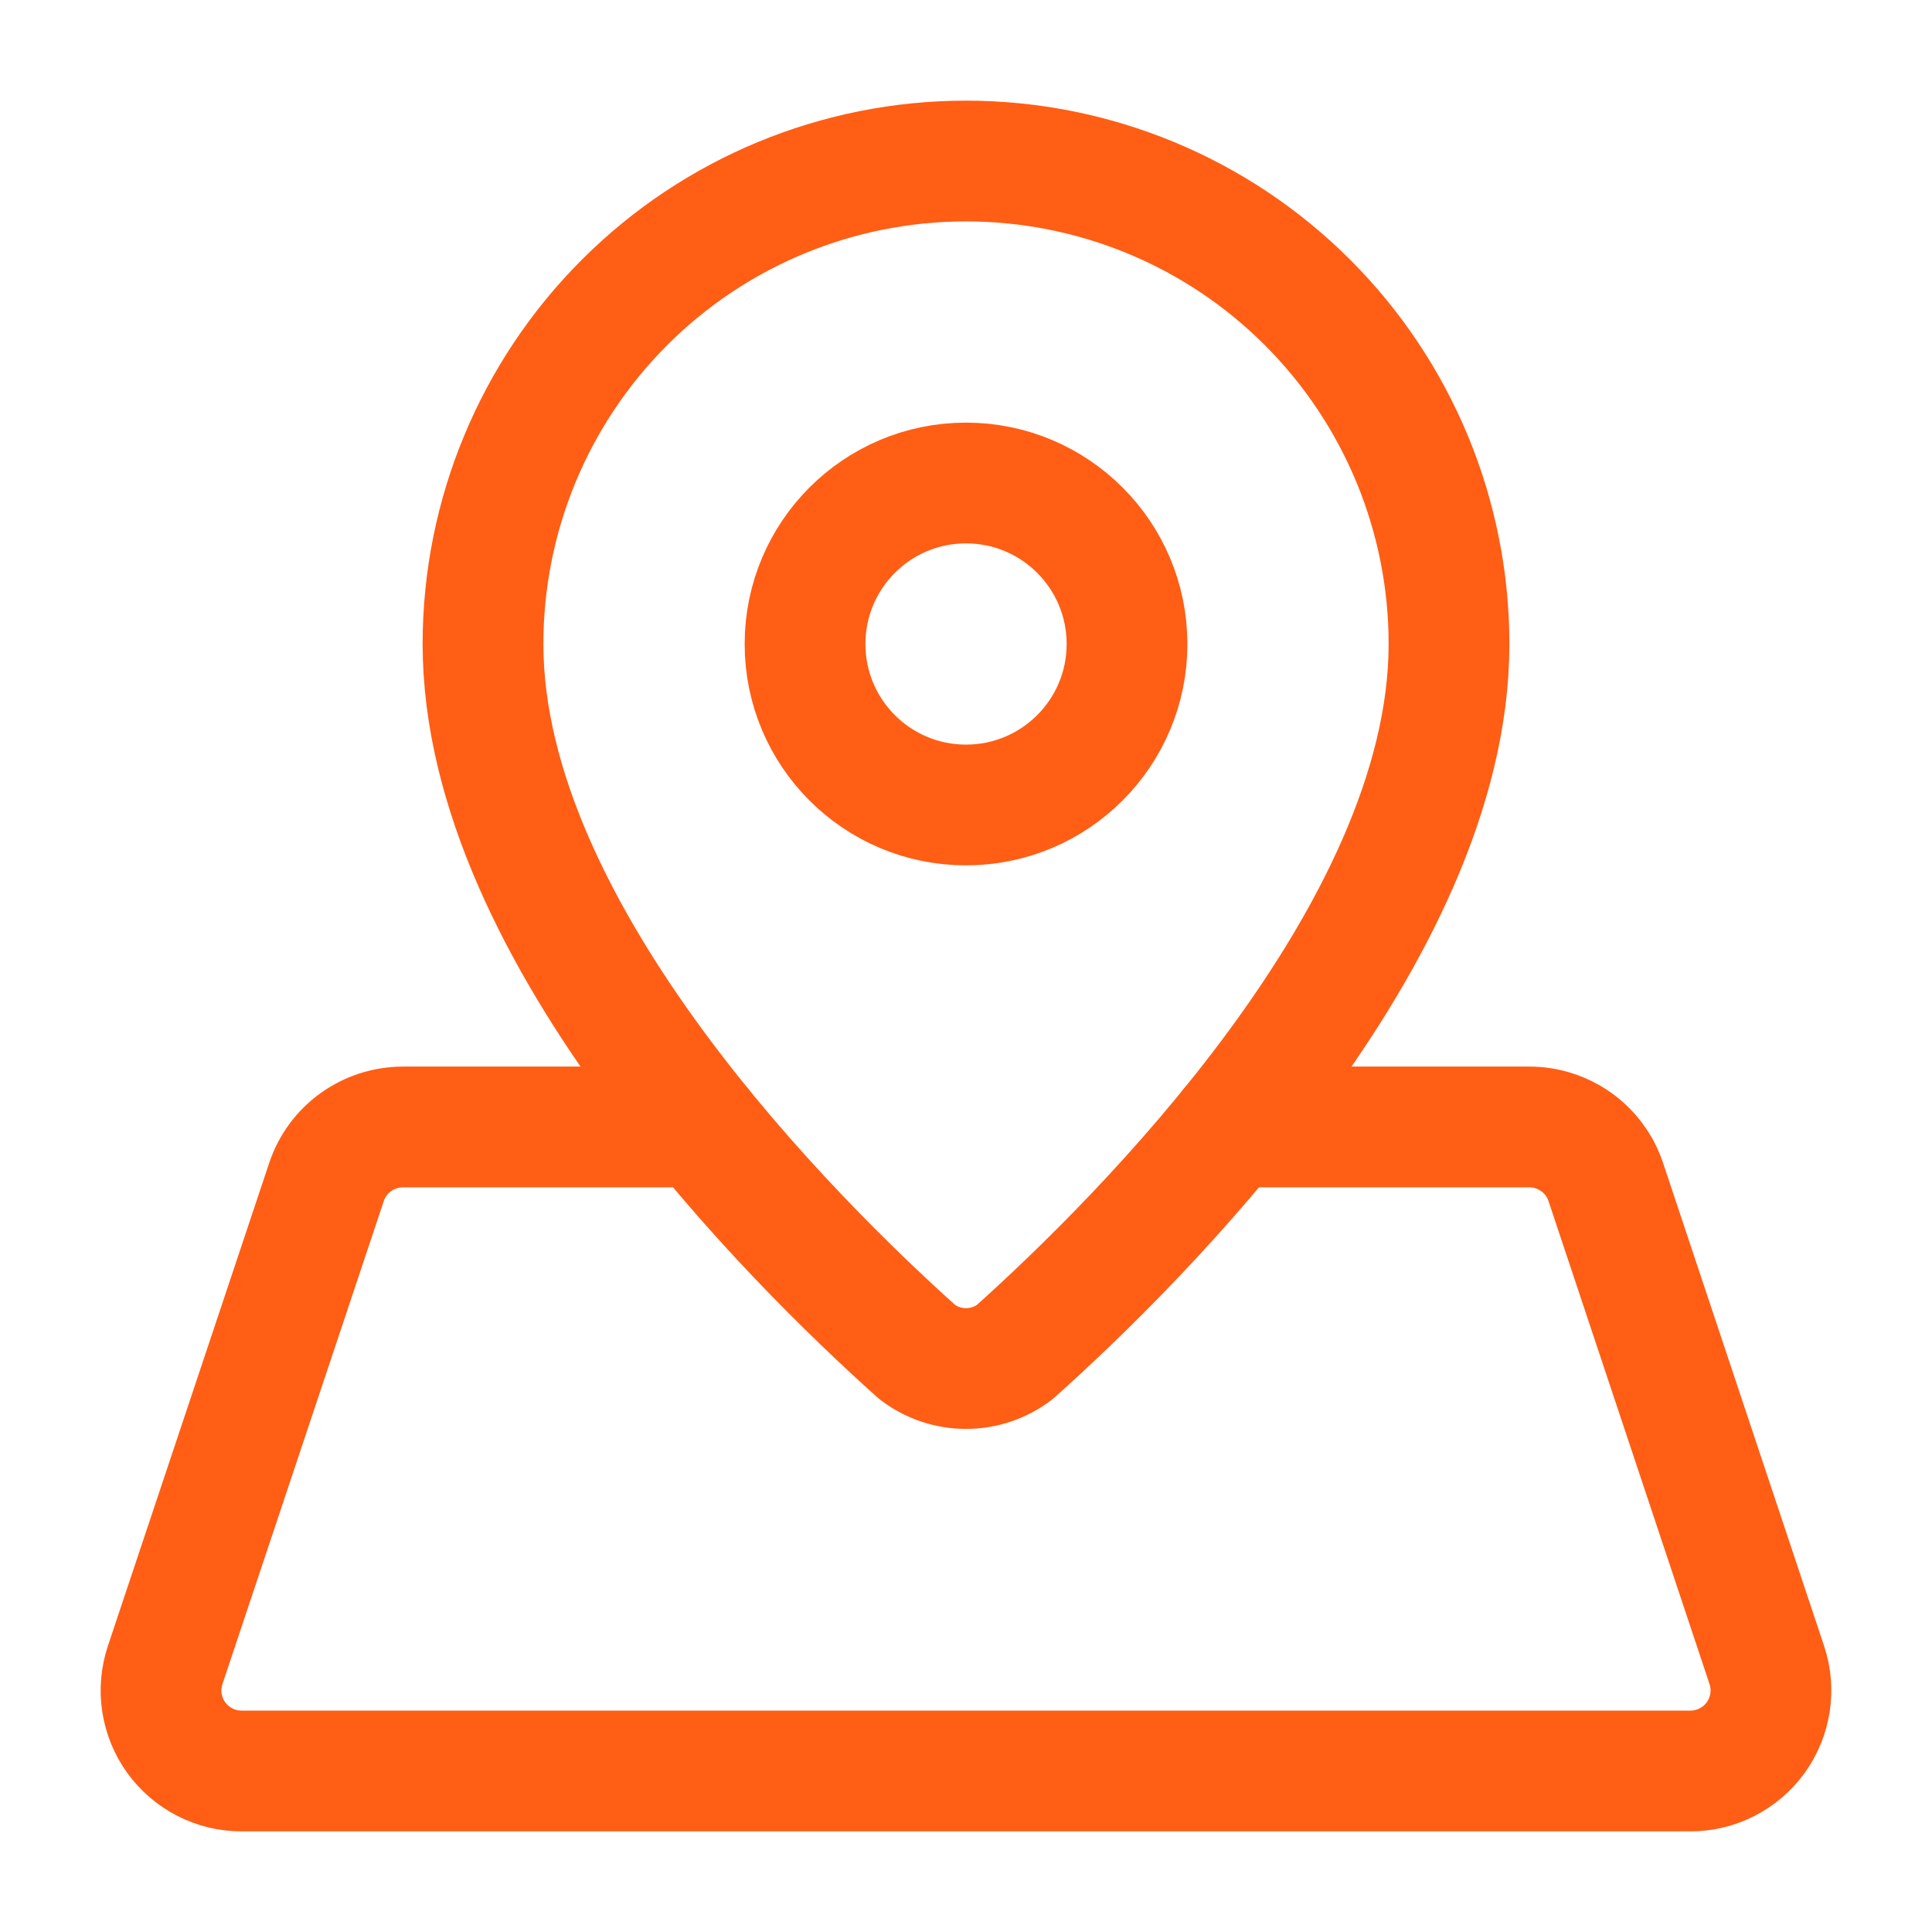
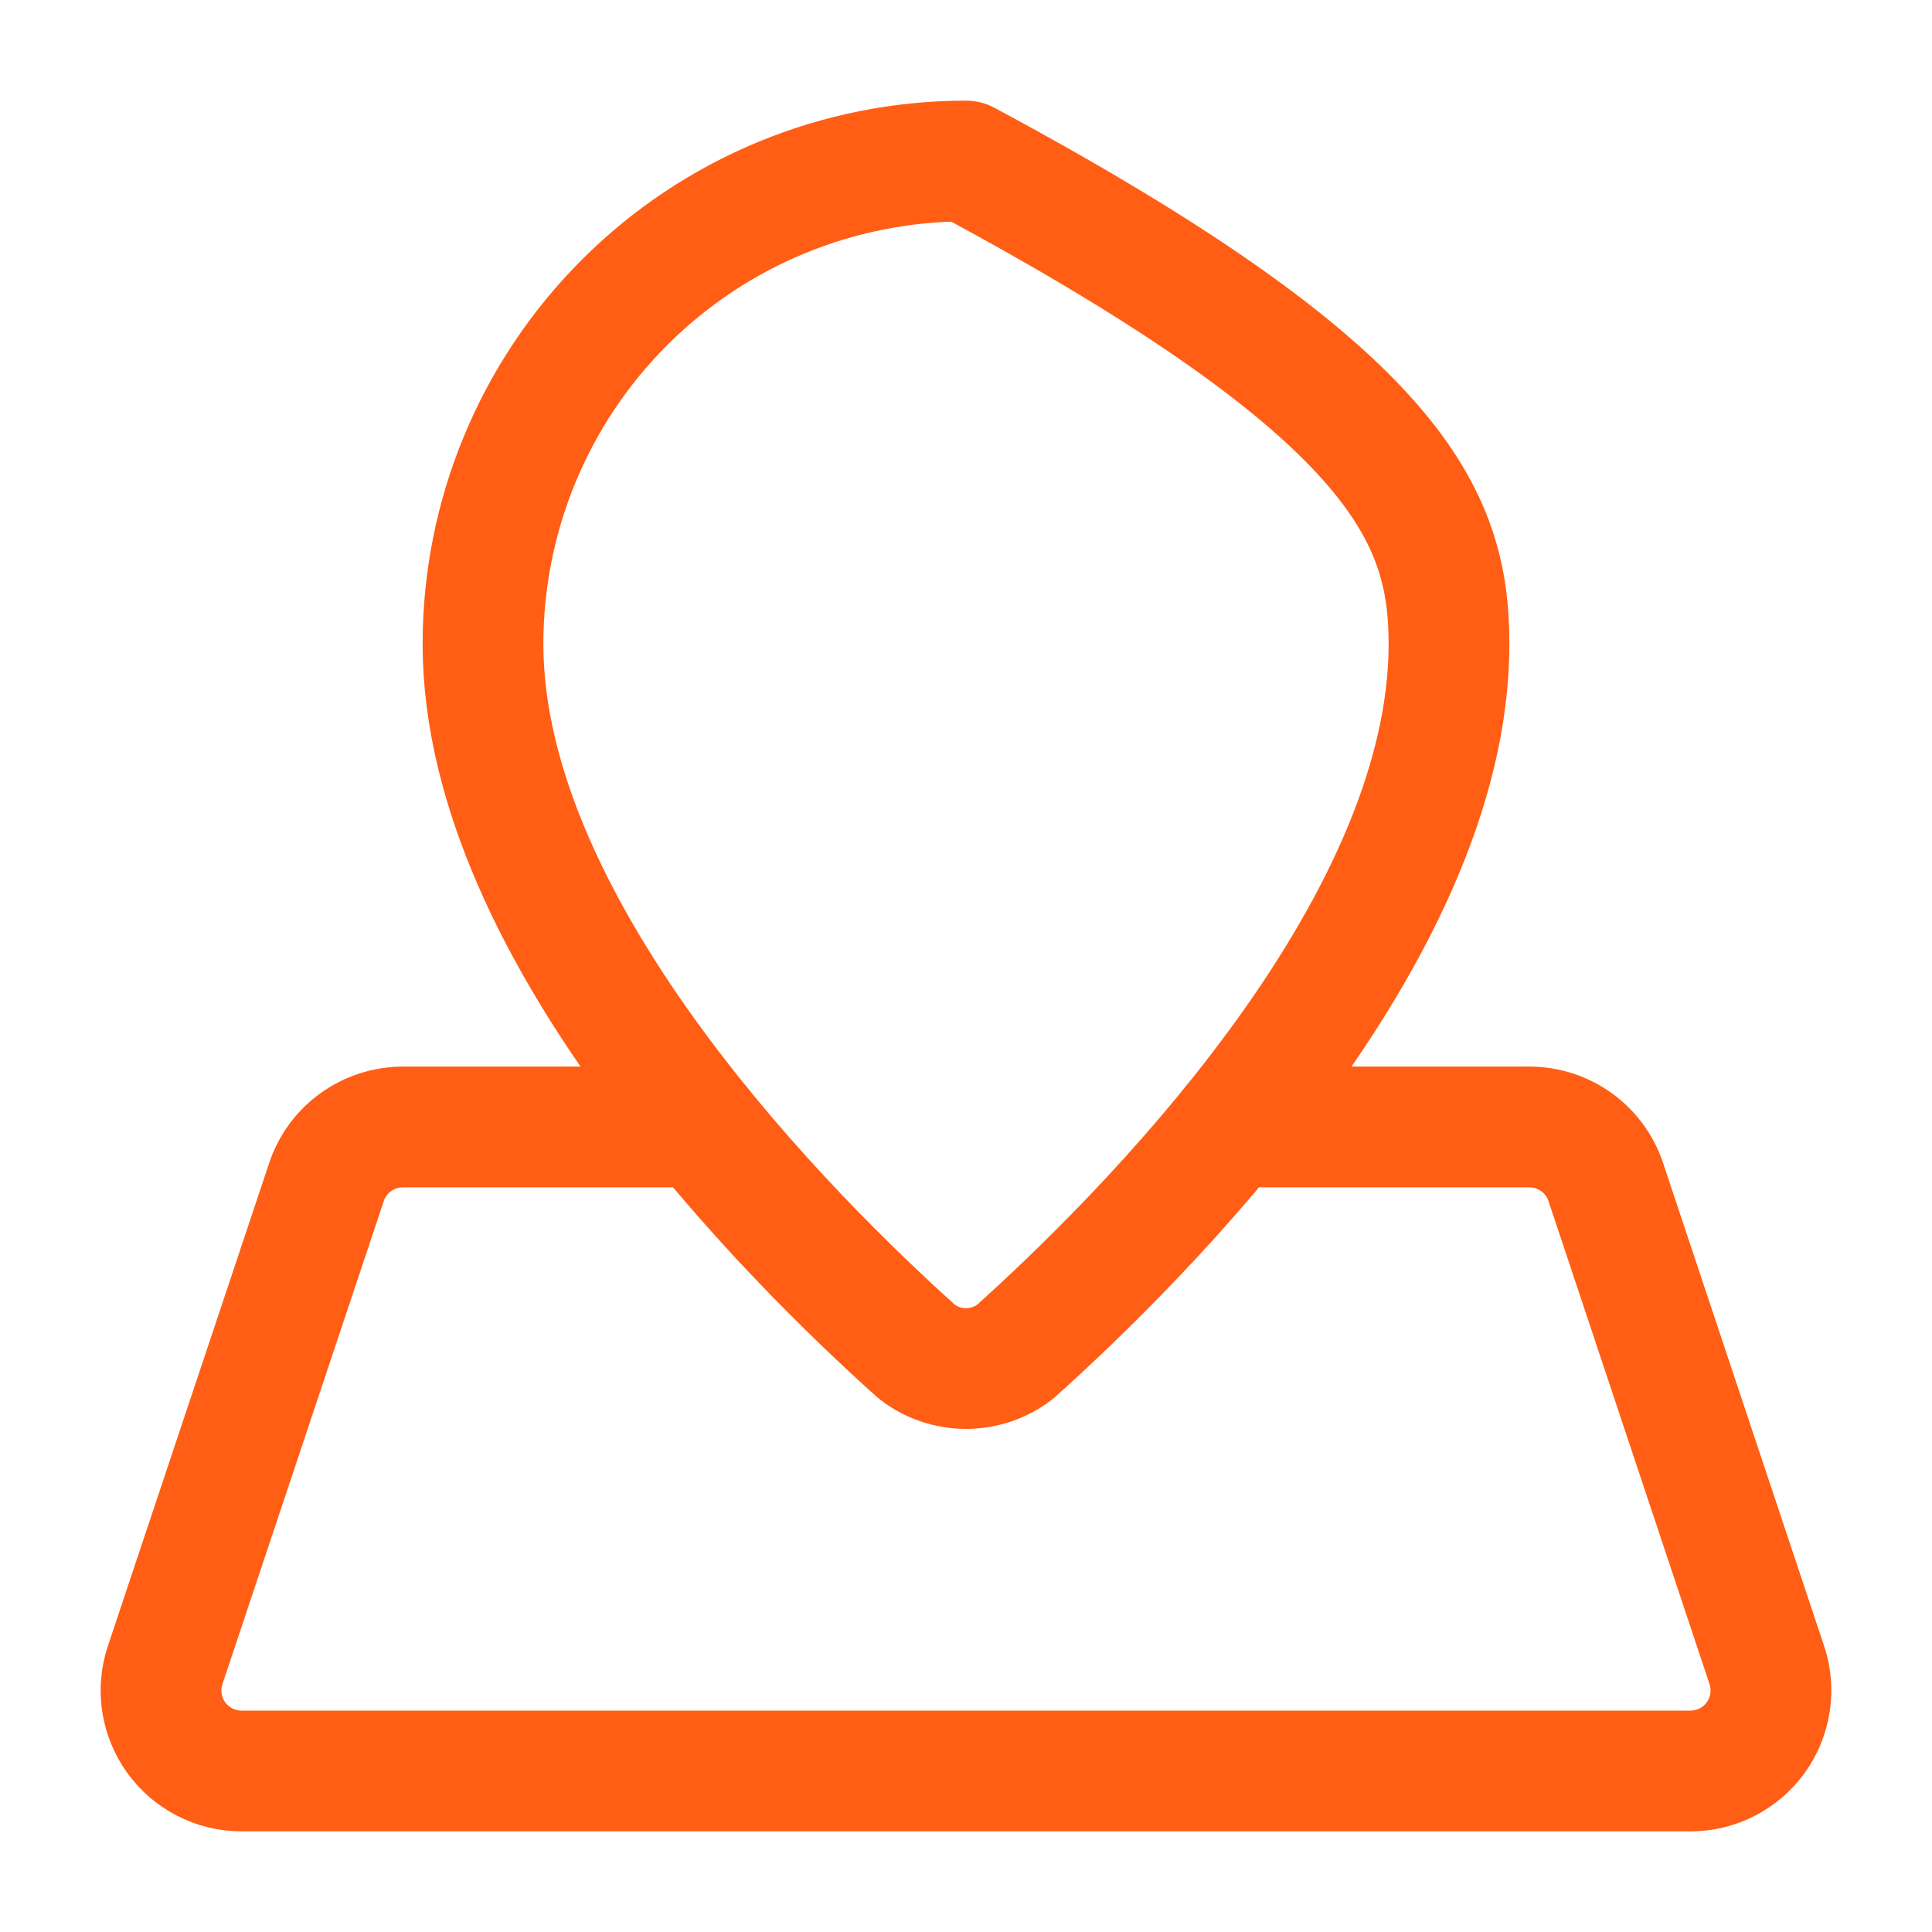
<svg xmlns="http://www.w3.org/2000/svg" width="32" height="32" viewBox="0 0 32 32" fill="none">
-   <path d="M24 10.666C24 15.484 18.841 20.572 16.809 22.393C16.577 22.571 16.293 22.667 16 22.667C15.707 22.667 15.423 22.571 15.191 22.393C13.16 20.572 8 15.484 8 10.666C8 8.545 8.843 6.51 10.343 5.01C11.843 3.509 13.878 2.667 16 2.667C18.122 2.667 20.157 3.509 21.657 5.01C23.157 6.51 24 8.545 24 10.666Z" stroke="#FF5E14" stroke-width="2" stroke-linecap="round" stroke-linejoin="round" />
-   <path d="M16 13.333C17.473 13.333 18.667 12.139 18.667 10.667C18.667 9.194 17.473 8 16 8C14.527 8 13.334 9.194 13.334 10.667C13.334 12.139 14.527 13.333 16 13.333Z" stroke="#FF5E14" stroke-width="2" stroke-linecap="round" stroke-linejoin="round" />
+   <path d="M24 10.666C24 15.484 18.841 20.572 16.809 22.393C16.577 22.571 16.293 22.667 16 22.667C15.707 22.667 15.423 22.571 15.191 22.393C13.16 20.572 8 15.484 8 10.666C8 8.545 8.843 6.51 10.343 5.01C11.843 3.509 13.878 2.667 16 2.667C23.157 6.51 24 8.545 24 10.666Z" stroke="#FF5E14" stroke-width="2" stroke-linecap="round" stroke-linejoin="round" />
  <path d="M11.618 18.666H6.672C6.392 18.667 6.12 18.755 5.893 18.918C5.666 19.081 5.496 19.312 5.408 19.577L2.736 27.577C2.669 27.778 2.65 27.991 2.682 28.2C2.714 28.409 2.795 28.607 2.918 28.779C3.042 28.95 3.204 29.09 3.392 29.186C3.58 29.283 3.788 29.333 4 29.333H28C28.211 29.333 28.419 29.283 28.607 29.186C28.795 29.09 28.957 28.951 29.081 28.779C29.204 28.608 29.285 28.41 29.317 28.201C29.349 27.992 29.331 27.779 29.264 27.578L26.597 19.578C26.509 19.313 26.339 19.082 26.112 18.918C25.885 18.755 25.612 18.666 25.332 18.666H20.382" stroke="#FF5E14" stroke-width="2" stroke-linecap="round" stroke-linejoin="round" />
</svg>